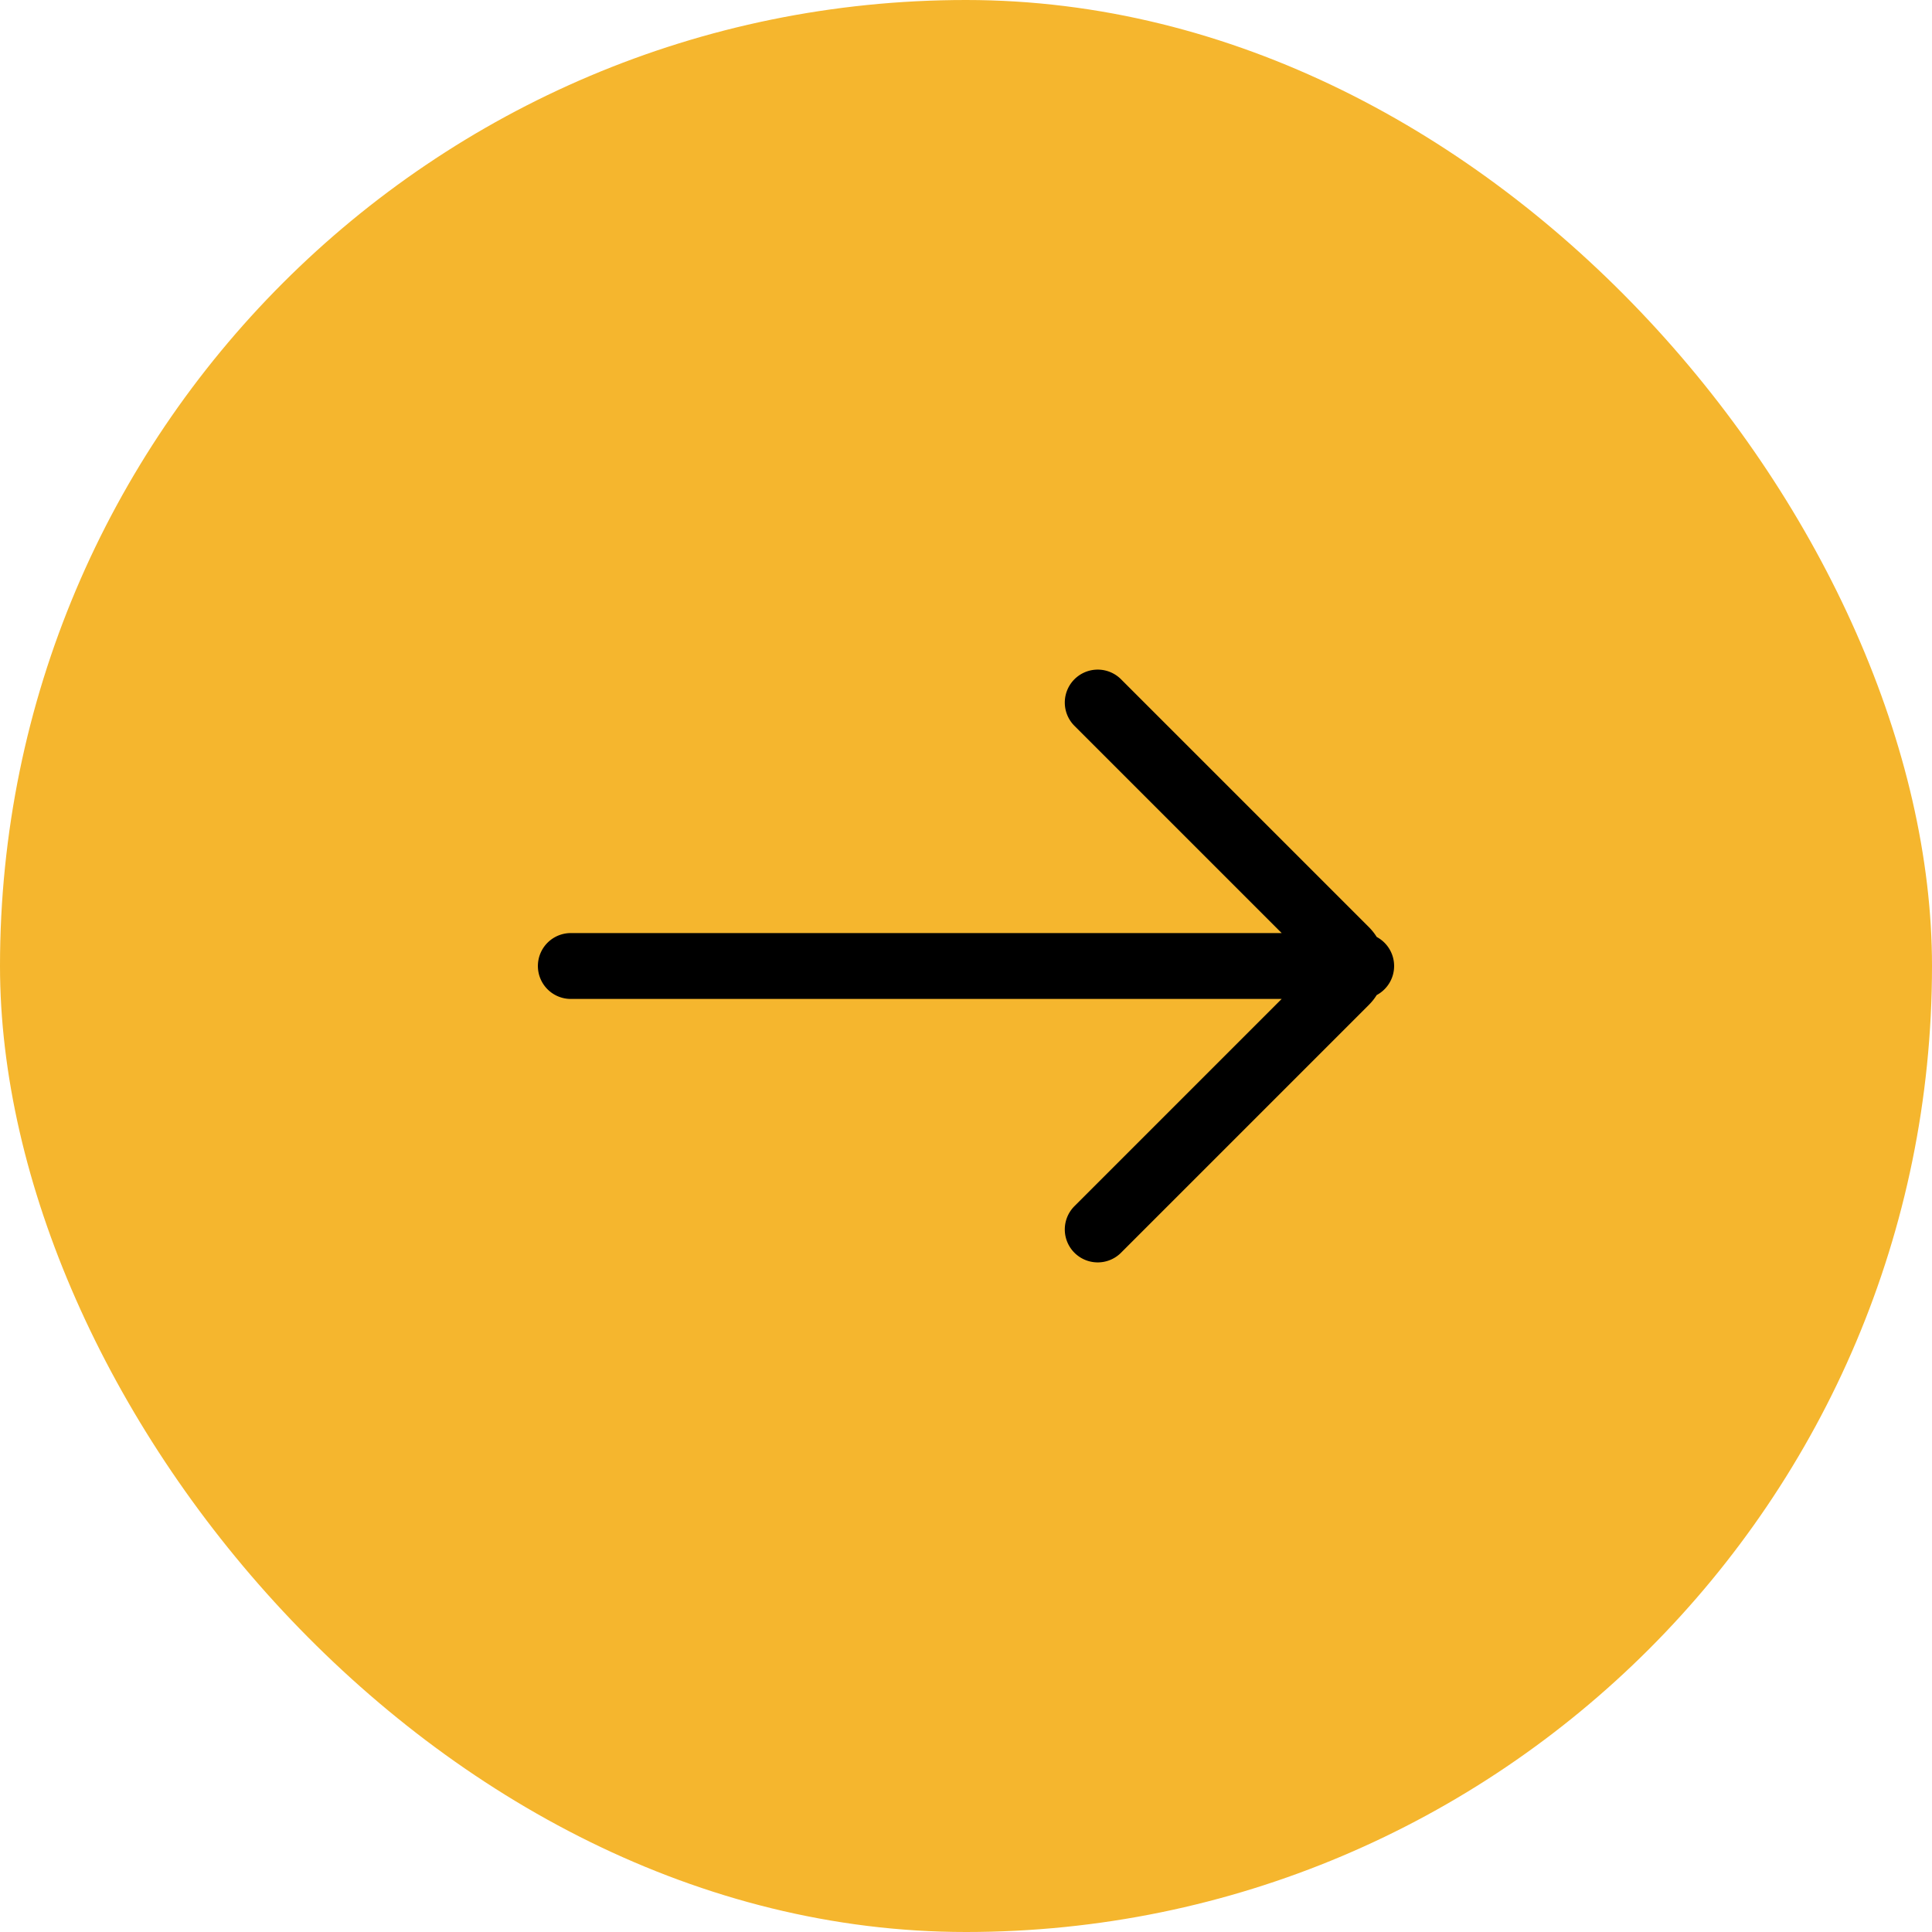
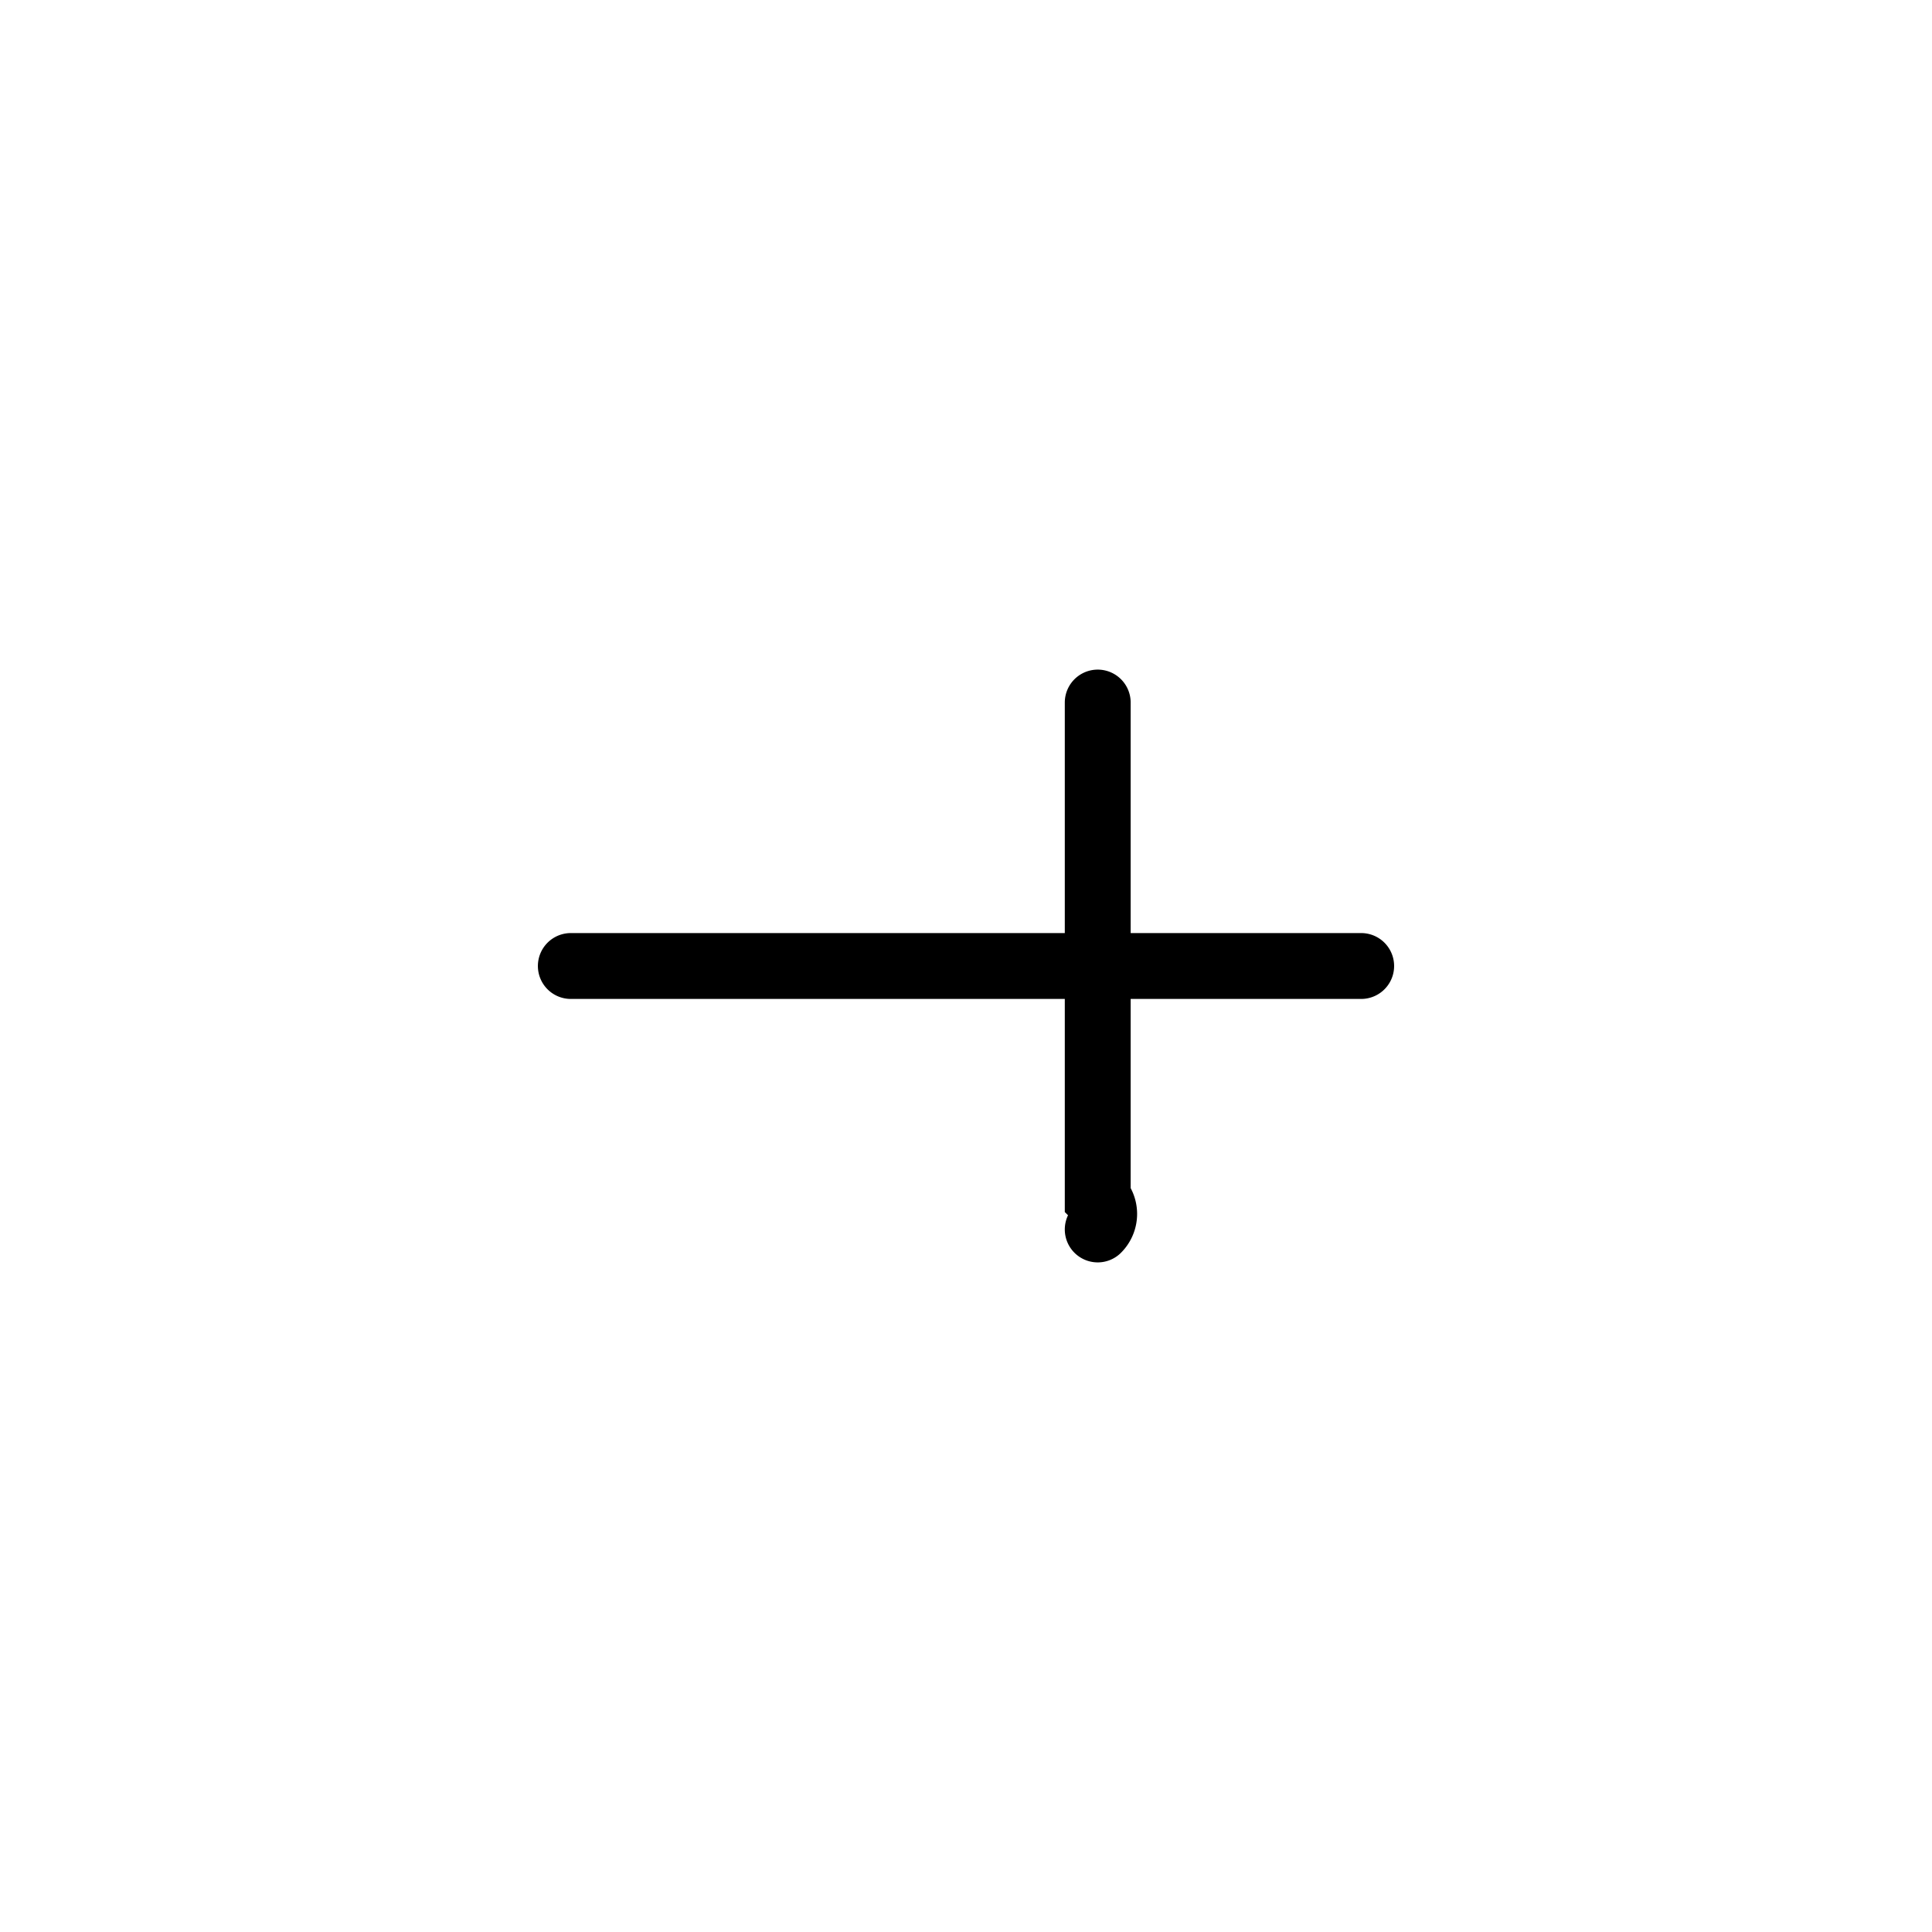
<svg xmlns="http://www.w3.org/2000/svg" width="44" height="44">
  <g fill="none" fill-rule="evenodd">
-     <rect fill="#F5B62E" fill-rule="nonzero" width="44" height="44" rx="22" />
-     <path d="M13 22h18M25 28l5.646-5.646a.5.5 0 0 0 0-.708L25 16" stroke="#000" stroke-width="1.5" stroke-linecap="round" />
+     <path d="M13 22h18M25 28a.5.5 0 0 0 0-.708L25 16" stroke="#000" stroke-width="1.5" stroke-linecap="round" />
  </g>
</svg>